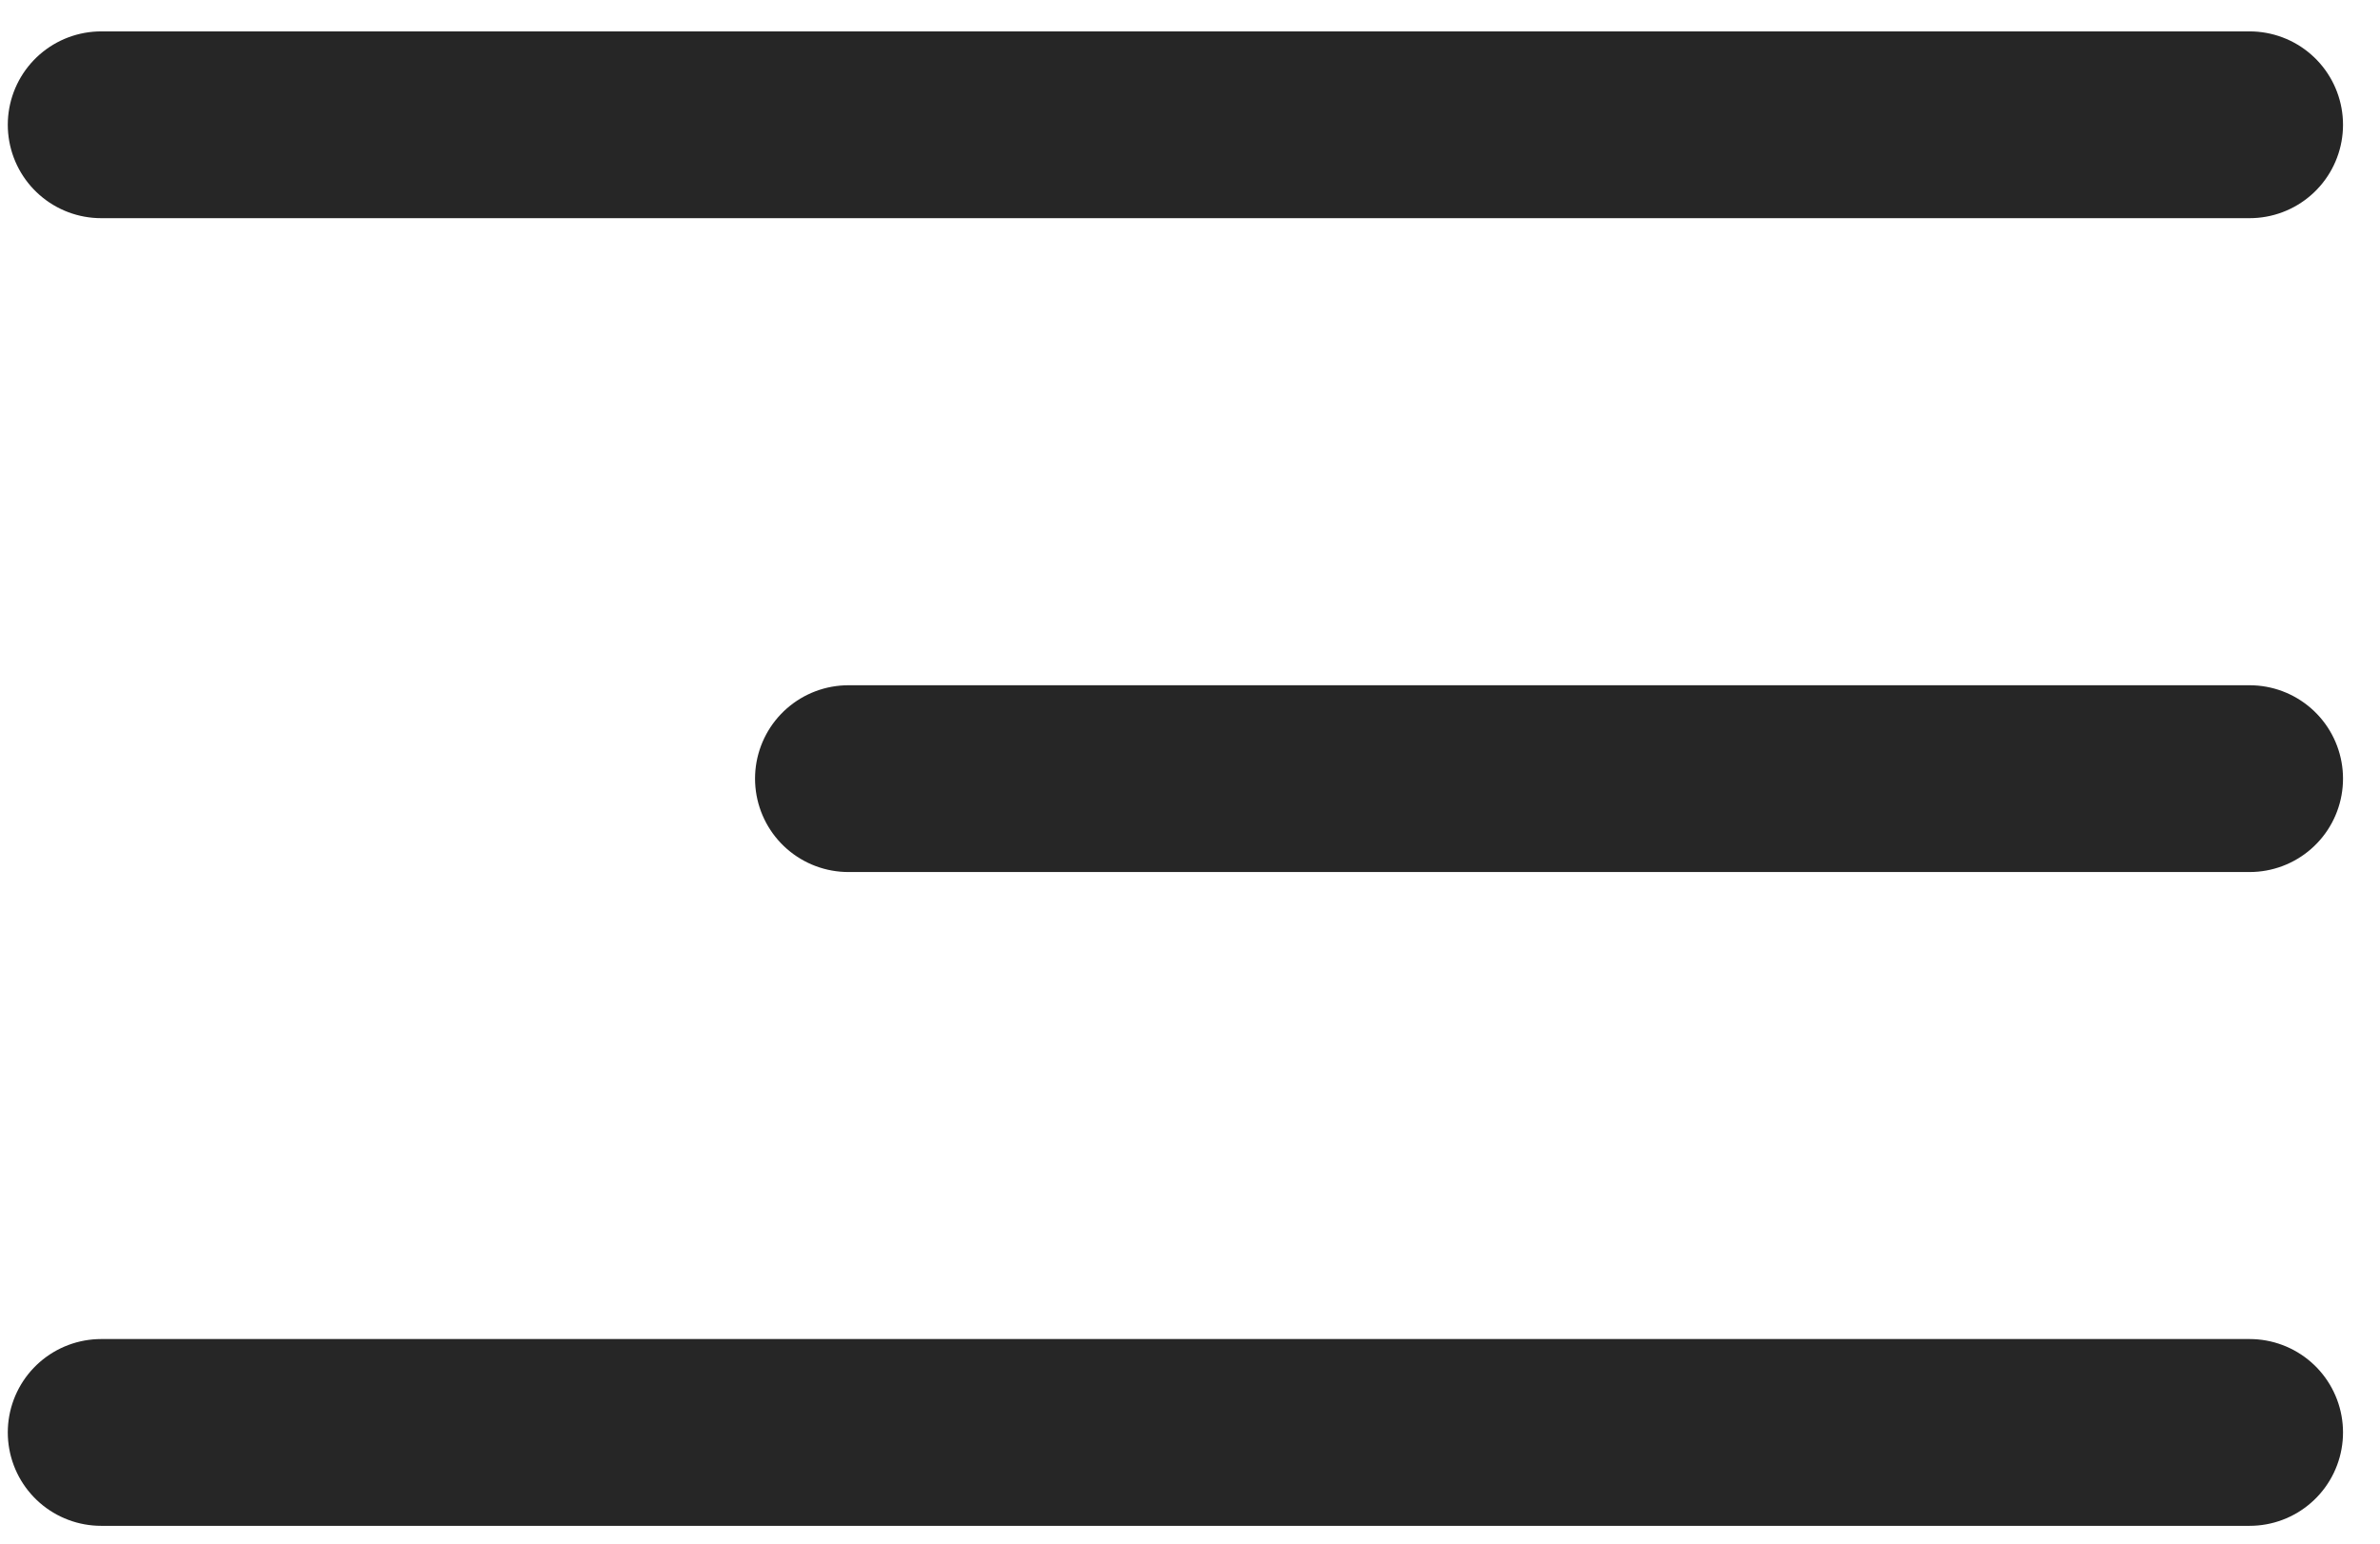
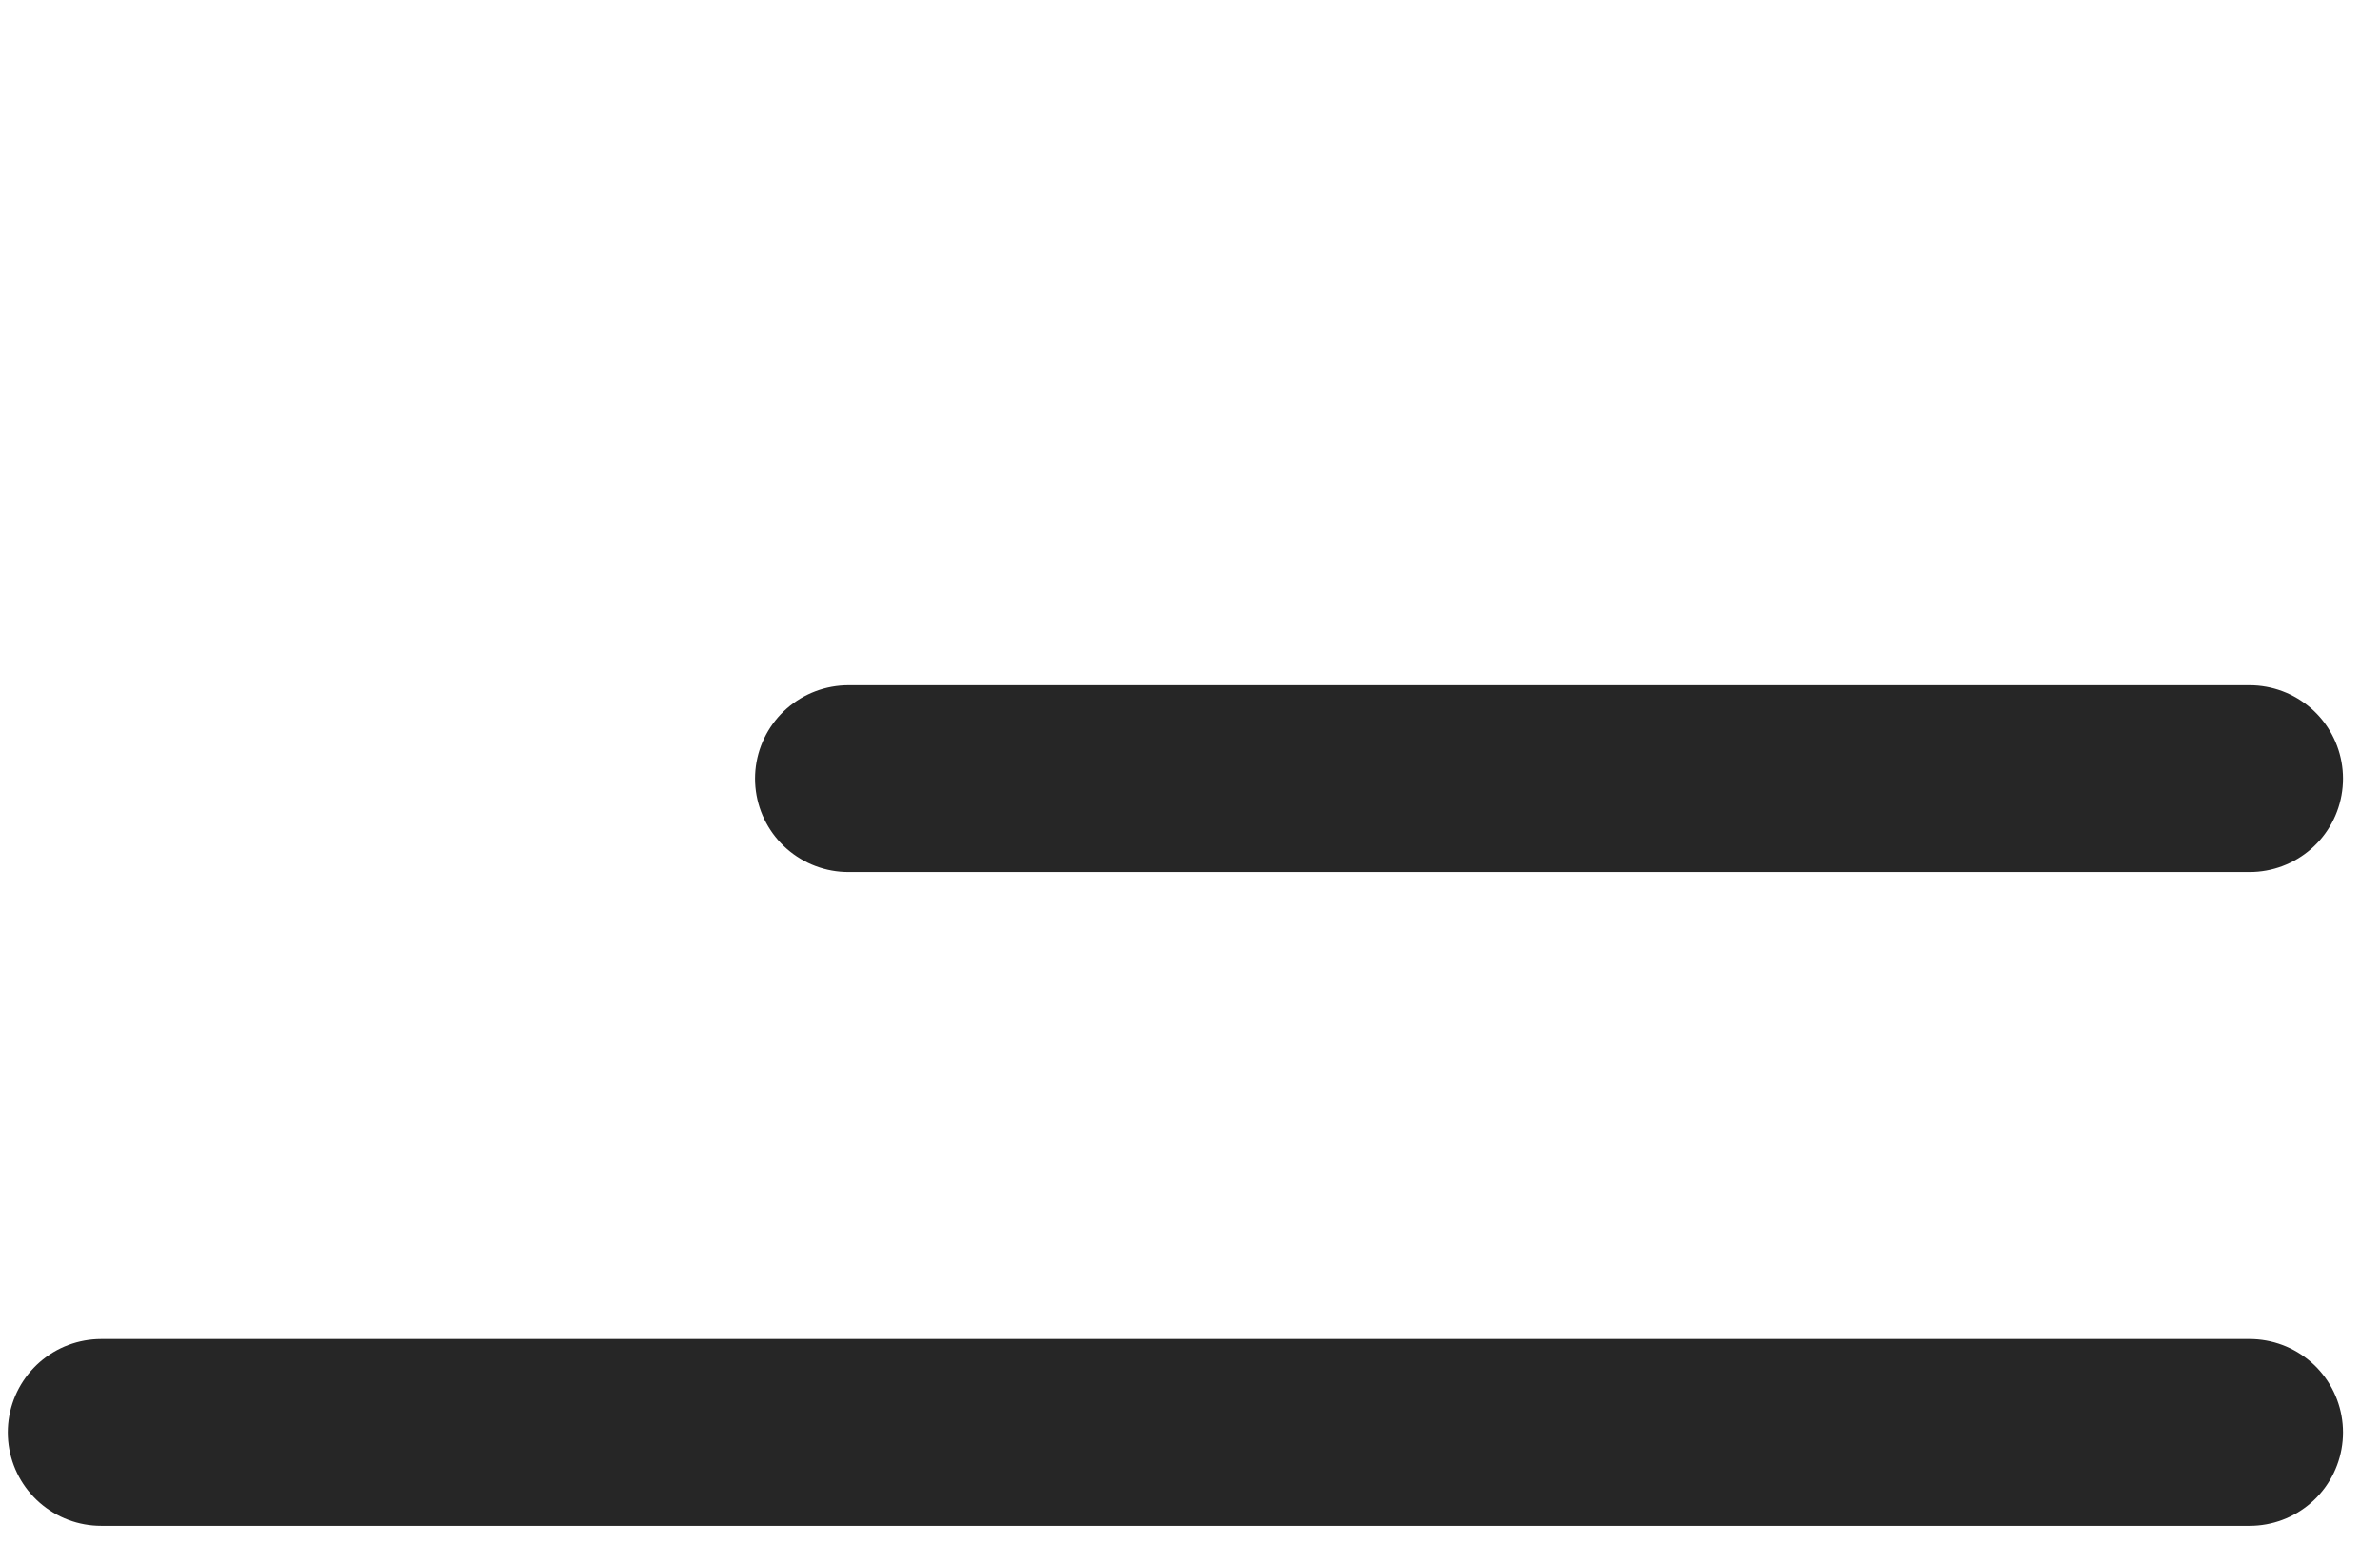
<svg xmlns="http://www.w3.org/2000/svg" width="37" height="24" viewBox="0 0 37 24" fill="none">
-   <path d="M34.973 1.94H1.573" stroke="#262626" stroke-width="2.904" stroke-linecap="round" />
  <path d="M34.973 12.106H13.19" stroke="#262626" stroke-width="2.904" stroke-linecap="round" />
  <path d="M34.973 22.271H1.573" stroke="#262626" stroke-width="2.904" stroke-linecap="round" />
</svg>